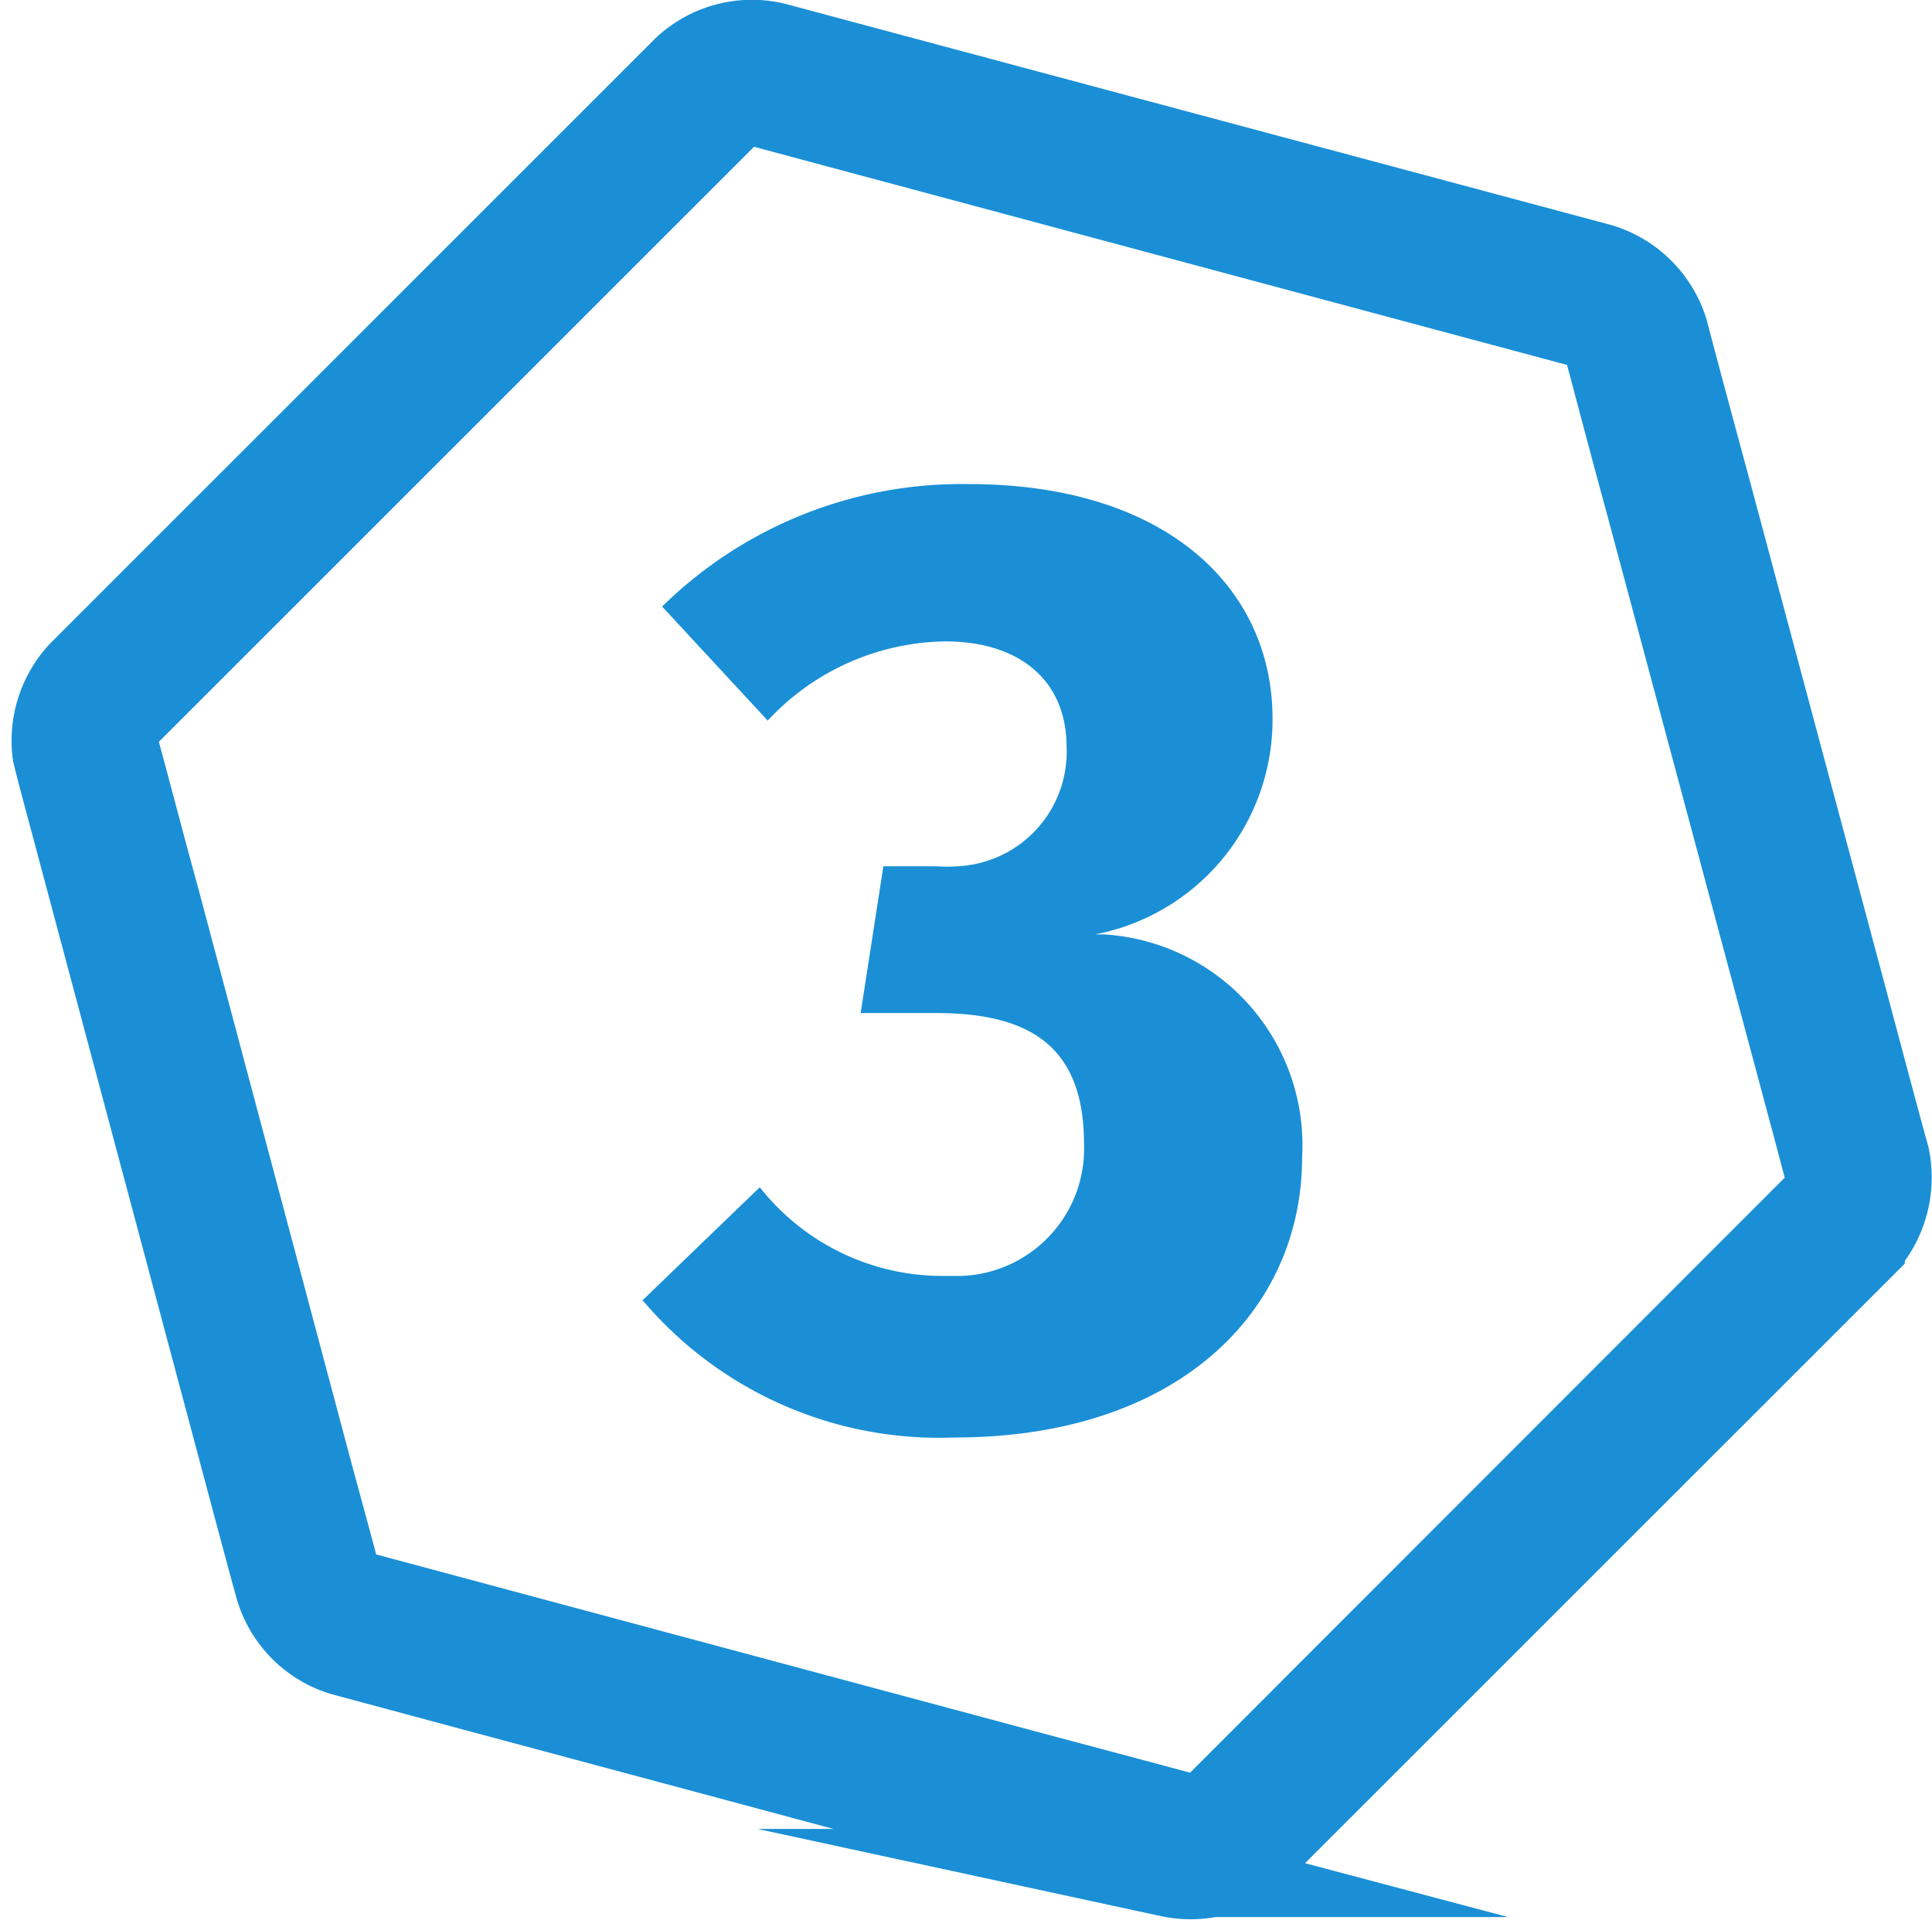
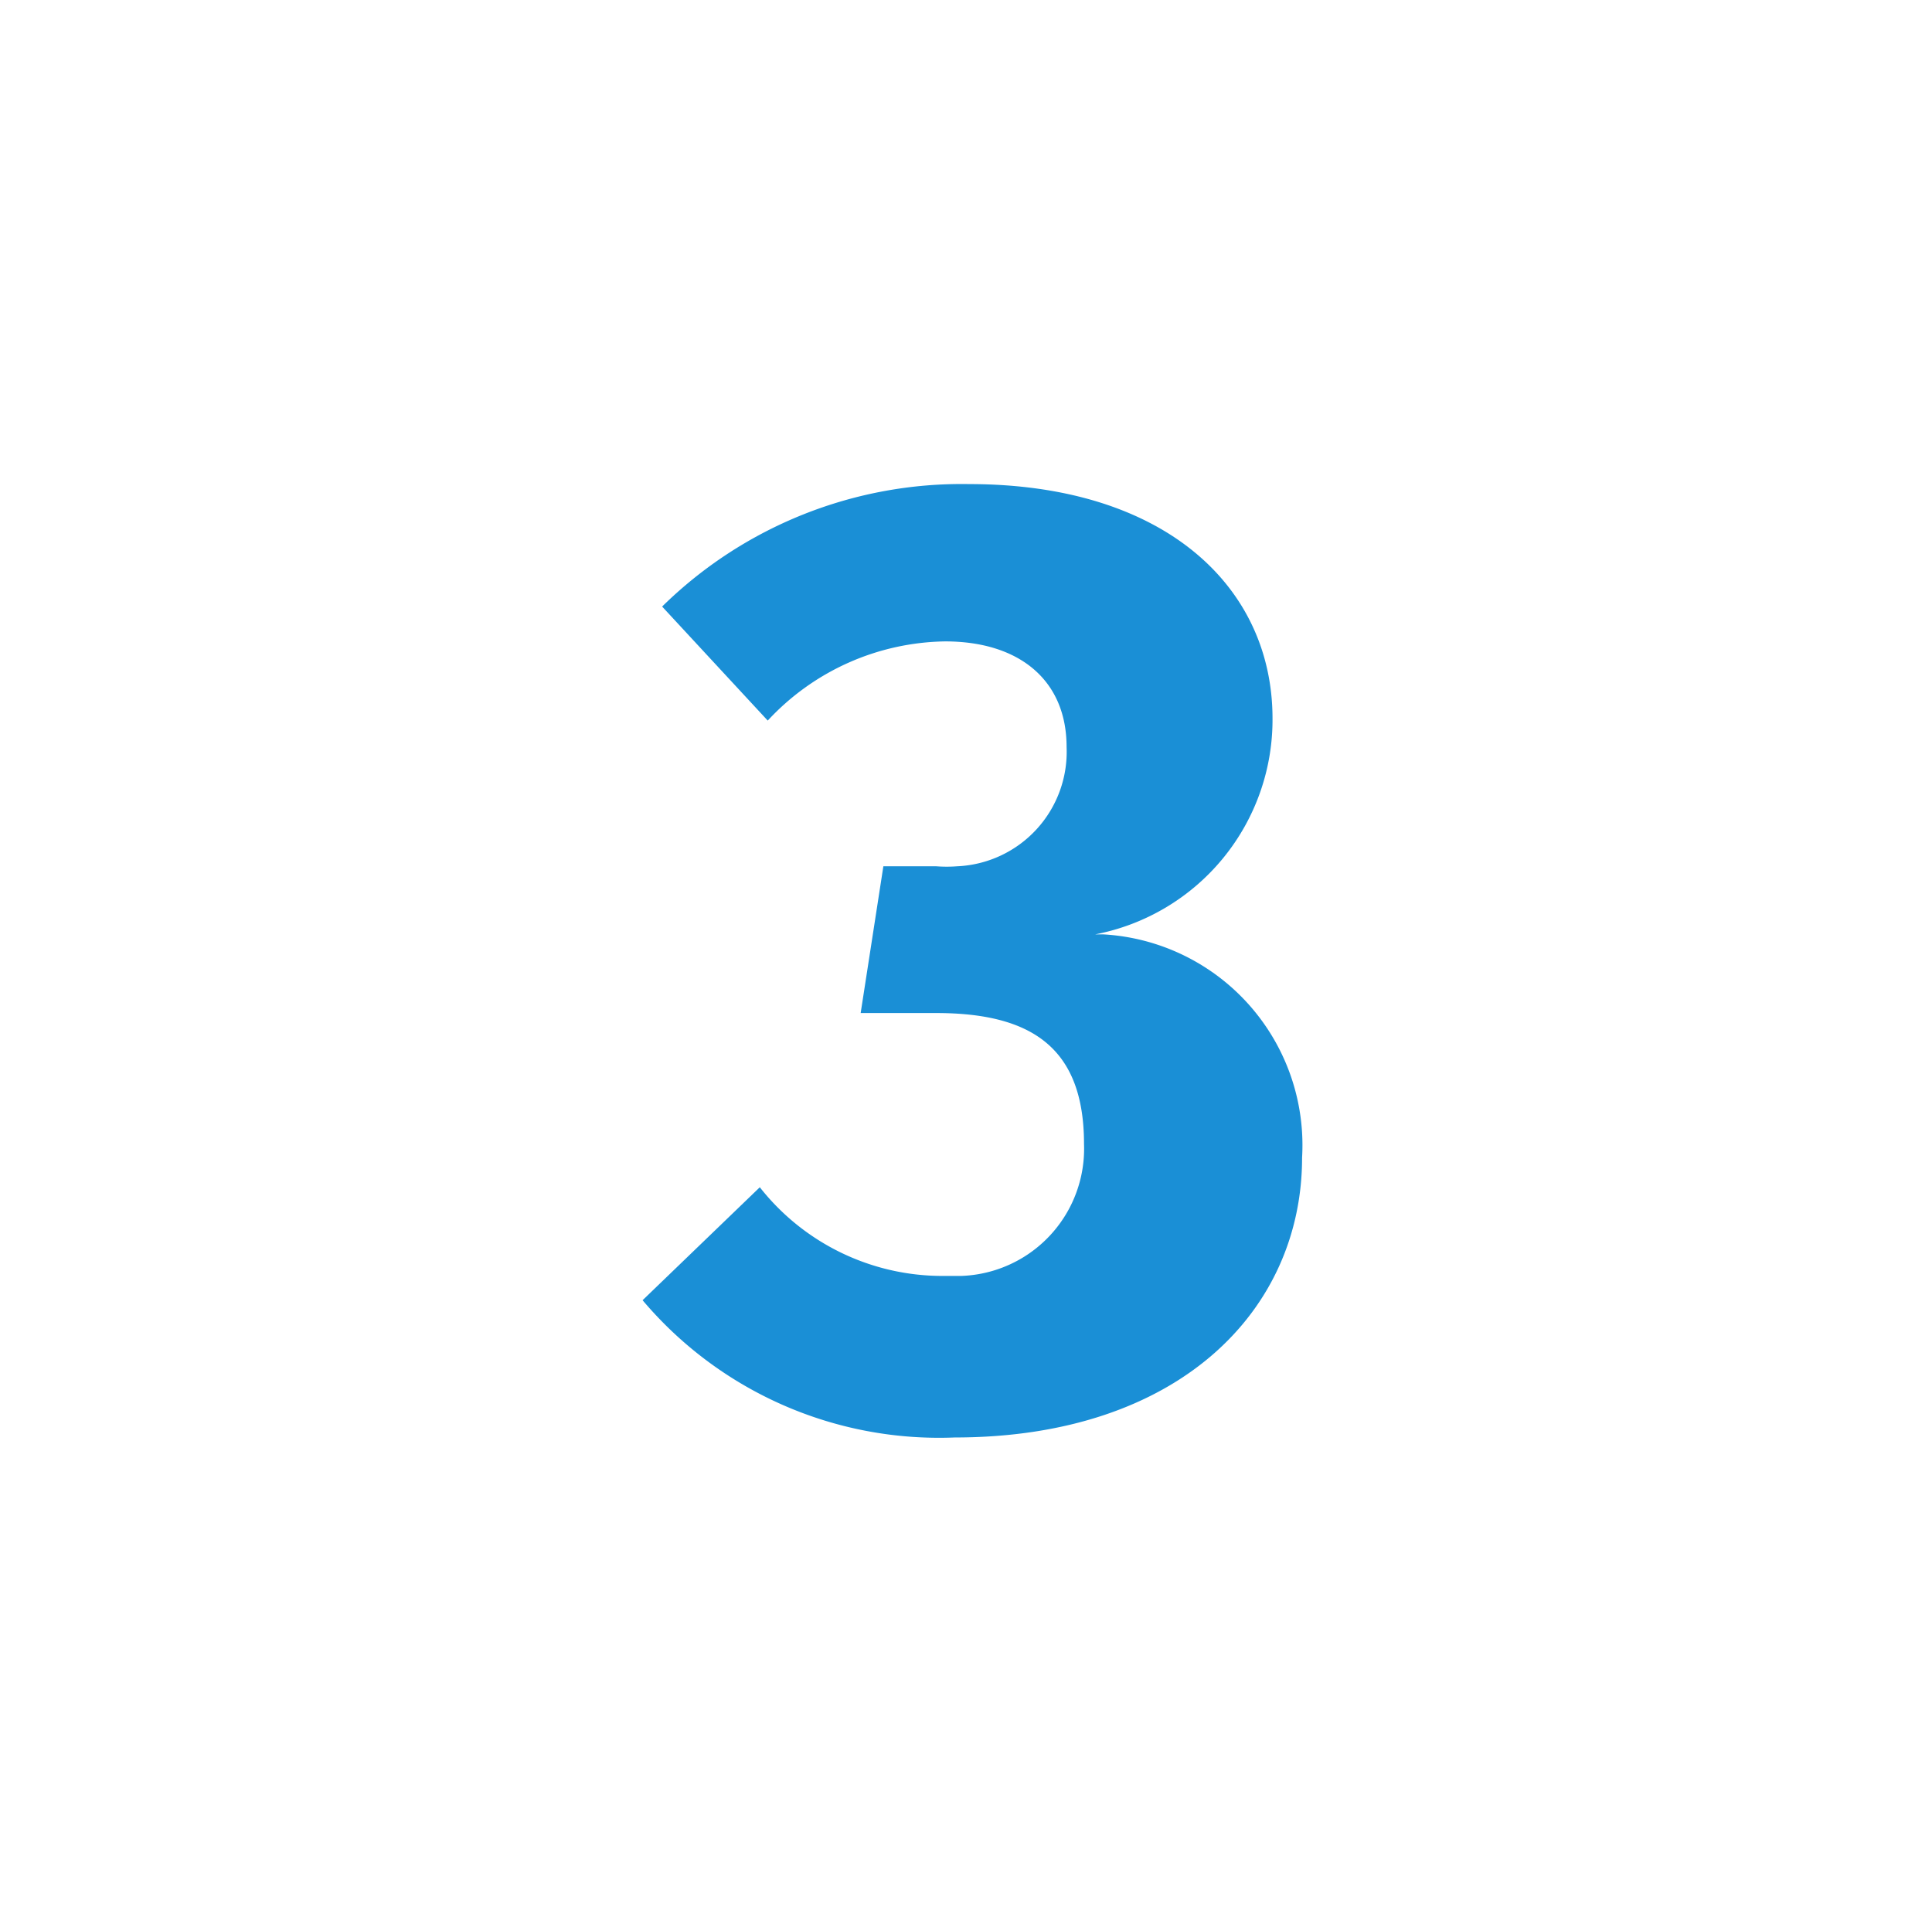
<svg xmlns="http://www.w3.org/2000/svg" id="Isolation_Mode" data-name="Isolation Mode" viewBox="0 0 36.59 36.37">
  <defs>
    <style>.cls-1,.cls-2{fill:#1a8fd6;}.cls-1{stroke:#1a8fd6;stroke-miterlimit:10;stroke-width:1.67px;}.cls-2{fill-rule:evenodd;}</style>
  </defs>
  <title>Cyber Exposure Question 3</title>
-   <path class="cls-1" d="M37.92,24.09c-.1-.35-.45-1.66-.78-2.9l-2.63-9.82c-.34-1.25-.69-2.56-.78-2.91a1.84,1.84,0,0,0-1.22-1.22L29.6,6.46,19.78,3.83l-2.91-.78a1.82,1.82,0,0,0-1.66.44L3.76,14.94a1.85,1.85,0,0,0-.48,1.5h0l.08.32h0L6.72,29.34c.33,1.24.68,2.55.78,2.9a1.82,1.82,0,0,0,1.22,1.22l2.49.67,10.25,2.75,2.42.64.49.13A1.84,1.84,0,0,0,26,37.21l2.13-2.13,7.19-7.19,2.13-2.13A1.88,1.88,0,0,0,37.92,24.09ZM4.54,15.72,16,4.26a.86.86,0,0,1,.58-.15l15.65,4.2a.76.76,0,0,1,.43.43c.1.36.44,1.67.78,2.91l3.1,11.57c.15.55.26,1,.32,1.18a.83.83,0,0,1-.17.58L25.24,36.44a.86.86,0,0,1-.58.15l-.41-.11-2.51-.67L9,32.39a.56.56,0,0,1-.26-.17A.78.78,0,0,1,8.57,32c-.07-.29-.32-1.19-.58-2.16L5.16,19.22c-.3-1.09-.6-2.25-.74-2.75h0l-.07-.2A.91.91,0,0,1,4.54,15.72Z" transform="translate(-2.21 -2.17)" />
  <path id="_3" data-name=" 3" class="cls-2" d="M20.56,11.34a8.09,8.09,0,0,0-5.81,2.32l2,2.16a4.67,4.67,0,0,1,3.36-1.5c1.41,0,2.3.74,2.3,2a2.17,2.17,0,0,1-2.07,2.26,2.68,2.68,0,0,1-.4,0h-1l-.43,2.78h1.43c1.81,0,2.8.66,2.8,2.48a2.41,2.41,0,0,1-2.33,2.5h-.35a4.4,4.4,0,0,1-3.46-1.68l-2.22,2.14a7.35,7.35,0,0,0,5.91,2.6c4.26,0,6.58-2.42,6.58-5.3a4,4,0,0,0-3.76-4.23h-.16a4.14,4.14,0,0,0,3.36-4.11C26.3,13.3,24.29,11.34,20.56,11.34Z" transform="translate(-2.21 -2.17)" />
</svg>